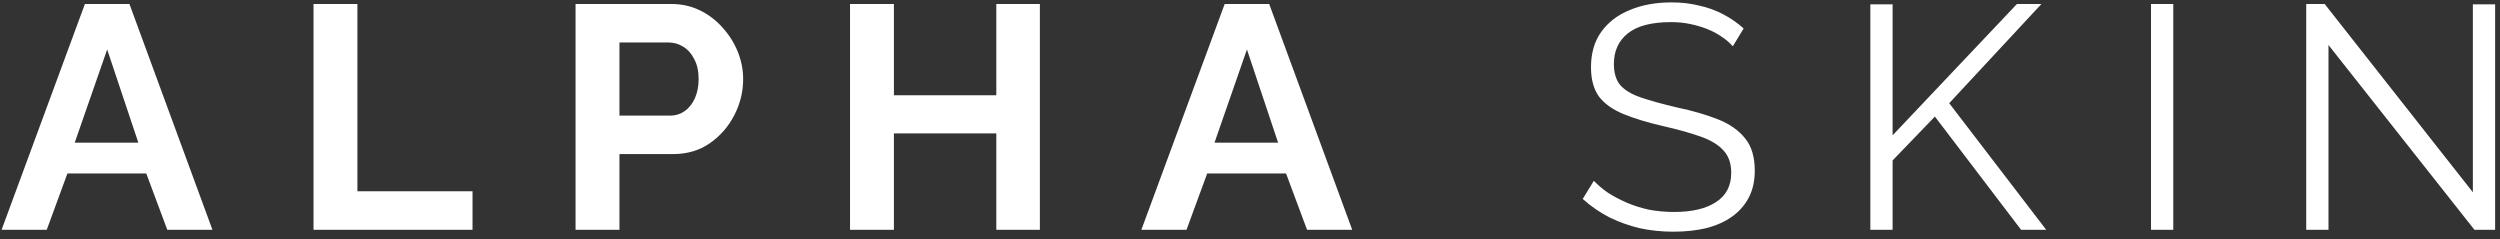
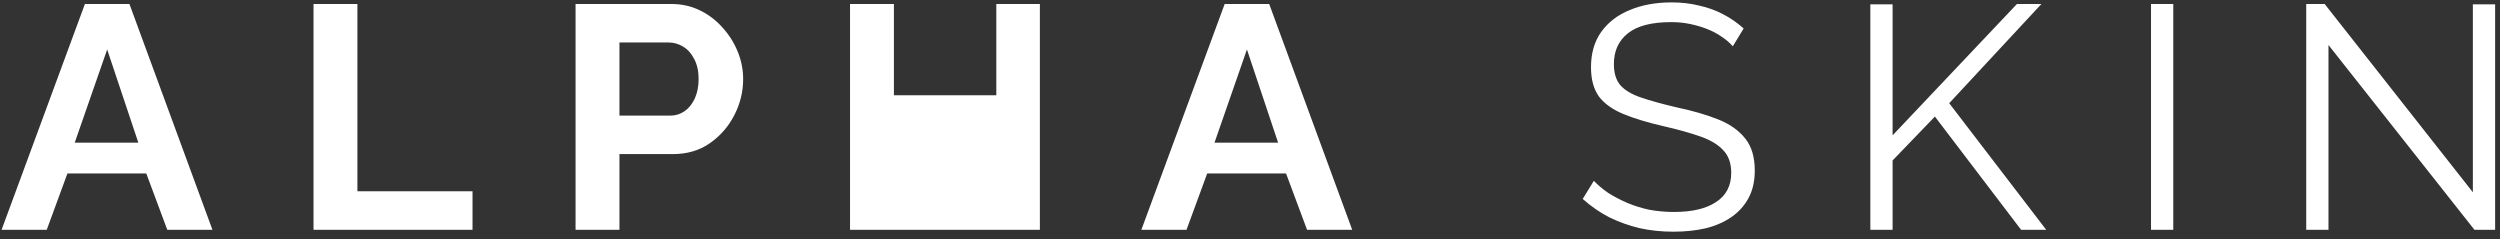
<svg xmlns="http://www.w3.org/2000/svg" width="272" height="26" viewBox="0 0 272 26" fill="none">
  <rect x="0" y="0" width="272" height="26" fill="#333333" stroke="none" />
-   <path d="M9.238 0.434H14.082L23.113 25H18.2L15.916 18.876H7.335L5.086 25H0.173L9.238 0.434ZM15.051 15.52L11.66 5.382L8.131 15.52H15.051ZM34.111 25V0.434H38.886V20.813H51.411V25H34.111ZM62.621 25V0.434H73.036C74.166 0.434 75.204 0.665 76.15 1.126C77.096 1.587 77.914 2.21 78.606 2.994C79.321 3.779 79.875 4.655 80.267 5.624C80.659 6.593 80.855 7.585 80.855 8.6C80.855 9.984 80.532 11.298 79.886 12.544C79.241 13.79 78.353 14.805 77.222 15.589C76.092 16.373 74.754 16.765 73.209 16.765H67.396V25H62.621ZM67.396 12.579H72.932C73.509 12.579 74.028 12.417 74.489 12.094C74.95 11.771 75.319 11.31 75.596 10.71C75.873 10.087 76.011 9.384 76.011 8.6C76.011 7.746 75.85 7.02 75.527 6.42C75.227 5.82 74.823 5.37 74.316 5.07C73.832 4.771 73.301 4.621 72.724 4.621H67.396V12.579ZM113.139 0.434V25H108.399V14.516H97.257V25H92.483V0.434H97.257V10.364H108.399V0.434H113.139ZM133.245 0.434H138.089L147.12 25H142.207L139.923 18.876H131.342L129.093 25H124.18L133.245 0.434ZM139.058 15.52L135.667 5.382L132.138 15.52H139.058ZM188.531 5.036C188.185 4.644 187.782 4.298 187.32 3.998C186.859 3.675 186.34 3.398 185.763 3.167C185.187 2.937 184.564 2.752 183.895 2.614C183.249 2.475 182.557 2.406 181.819 2.406C179.674 2.406 178.094 2.821 177.079 3.652C176.087 4.459 175.591 5.566 175.591 6.973C175.591 7.942 175.822 8.703 176.283 9.257C176.767 9.811 177.517 10.26 178.532 10.606C179.547 10.952 180.839 11.31 182.407 11.679C184.16 12.048 185.671 12.486 186.94 12.994C188.208 13.501 189.189 14.193 189.881 15.07C190.573 15.923 190.919 17.088 190.919 18.564C190.919 19.695 190.7 20.675 190.261 21.505C189.823 22.336 189.212 23.028 188.428 23.581C187.643 24.135 186.709 24.55 185.625 24.827C184.541 25.081 183.353 25.208 182.061 25.208C180.792 25.208 179.57 25.081 178.394 24.827C177.24 24.55 176.145 24.158 175.107 23.651C174.069 23.12 173.1 22.451 172.2 21.644L173.411 19.672C173.849 20.133 174.368 20.571 174.968 20.986C175.591 21.378 176.271 21.736 177.01 22.059C177.771 22.382 178.578 22.636 179.432 22.82C180.308 22.982 181.208 23.062 182.13 23.062C184.091 23.062 185.613 22.705 186.698 21.99C187.805 21.275 188.358 20.214 188.358 18.807C188.358 17.792 188.082 16.984 187.528 16.385C186.974 15.762 186.144 15.254 185.037 14.862C183.93 14.47 182.569 14.089 180.954 13.72C179.247 13.328 177.805 12.89 176.629 12.406C175.453 11.921 174.564 11.287 173.965 10.503C173.388 9.695 173.1 8.634 173.1 7.319C173.1 5.797 173.469 4.517 174.207 3.479C174.968 2.418 176.006 1.622 177.321 1.091C178.636 0.538 180.147 0.261 181.854 0.261C182.938 0.261 183.941 0.376 184.864 0.607C185.809 0.815 186.674 1.126 187.459 1.541C188.266 1.956 189.016 2.475 189.708 3.098L188.531 5.036ZM203.493 25V0.469H205.915V14.724L219.444 0.434H222.108L212.074 11.229L222.627 25H219.894L210.517 12.682L205.915 17.457V25H203.493ZM234.03 25V0.434H236.452V25H234.03ZM253.339 4.897V25H250.917V0.434H252.924L269.047 20.917V0.469H271.469V25H269.22L253.339 4.897Z" fill="white" />
+   <path d="M9.238 0.434H14.082L23.113 25H18.2L15.916 18.876H7.335L5.086 25H0.173L9.238 0.434ZM15.051 15.52L11.66 5.382L8.131 15.52H15.051ZM34.111 25V0.434H38.886V20.813H51.411V25H34.111ZM62.621 25V0.434H73.036C74.166 0.434 75.204 0.665 76.15 1.126C77.096 1.587 77.914 2.21 78.606 2.994C79.321 3.779 79.875 4.655 80.267 5.624C80.659 6.593 80.855 7.585 80.855 8.6C80.855 9.984 80.532 11.298 79.886 12.544C79.241 13.79 78.353 14.805 77.222 15.589C76.092 16.373 74.754 16.765 73.209 16.765H67.396V25H62.621ZM67.396 12.579H72.932C73.509 12.579 74.028 12.417 74.489 12.094C74.95 11.771 75.319 11.31 75.596 10.71C75.873 10.087 76.011 9.384 76.011 8.6C76.011 7.746 75.85 7.02 75.527 6.42C75.227 5.82 74.823 5.37 74.316 5.07C73.832 4.771 73.301 4.621 72.724 4.621H67.396V12.579ZM113.139 0.434V25H108.399H97.257V25H92.483V0.434H97.257V10.364H108.399V0.434H113.139ZM133.245 0.434H138.089L147.12 25H142.207L139.923 18.876H131.342L129.093 25H124.18L133.245 0.434ZM139.058 15.52L135.667 5.382L132.138 15.52H139.058ZM188.531 5.036C188.185 4.644 187.782 4.298 187.32 3.998C186.859 3.675 186.34 3.398 185.763 3.167C185.187 2.937 184.564 2.752 183.895 2.614C183.249 2.475 182.557 2.406 181.819 2.406C179.674 2.406 178.094 2.821 177.079 3.652C176.087 4.459 175.591 5.566 175.591 6.973C175.591 7.942 175.822 8.703 176.283 9.257C176.767 9.811 177.517 10.26 178.532 10.606C179.547 10.952 180.839 11.31 182.407 11.679C184.16 12.048 185.671 12.486 186.94 12.994C188.208 13.501 189.189 14.193 189.881 15.07C190.573 15.923 190.919 17.088 190.919 18.564C190.919 19.695 190.7 20.675 190.261 21.505C189.823 22.336 189.212 23.028 188.428 23.581C187.643 24.135 186.709 24.55 185.625 24.827C184.541 25.081 183.353 25.208 182.061 25.208C180.792 25.208 179.57 25.081 178.394 24.827C177.24 24.55 176.145 24.158 175.107 23.651C174.069 23.12 173.1 22.451 172.2 21.644L173.411 19.672C173.849 20.133 174.368 20.571 174.968 20.986C175.591 21.378 176.271 21.736 177.01 22.059C177.771 22.382 178.578 22.636 179.432 22.82C180.308 22.982 181.208 23.062 182.13 23.062C184.091 23.062 185.613 22.705 186.698 21.99C187.805 21.275 188.358 20.214 188.358 18.807C188.358 17.792 188.082 16.984 187.528 16.385C186.974 15.762 186.144 15.254 185.037 14.862C183.93 14.47 182.569 14.089 180.954 13.72C179.247 13.328 177.805 12.89 176.629 12.406C175.453 11.921 174.564 11.287 173.965 10.503C173.388 9.695 173.1 8.634 173.1 7.319C173.1 5.797 173.469 4.517 174.207 3.479C174.968 2.418 176.006 1.622 177.321 1.091C178.636 0.538 180.147 0.261 181.854 0.261C182.938 0.261 183.941 0.376 184.864 0.607C185.809 0.815 186.674 1.126 187.459 1.541C188.266 1.956 189.016 2.475 189.708 3.098L188.531 5.036ZM203.493 25V0.469H205.915V14.724L219.444 0.434H222.108L212.074 11.229L222.627 25H219.894L210.517 12.682L205.915 17.457V25H203.493ZM234.03 25V0.434H236.452V25H234.03ZM253.339 4.897V25H250.917V0.434H252.924L269.047 20.917V0.469H271.469V25H269.22L253.339 4.897Z" fill="white" />
</svg>